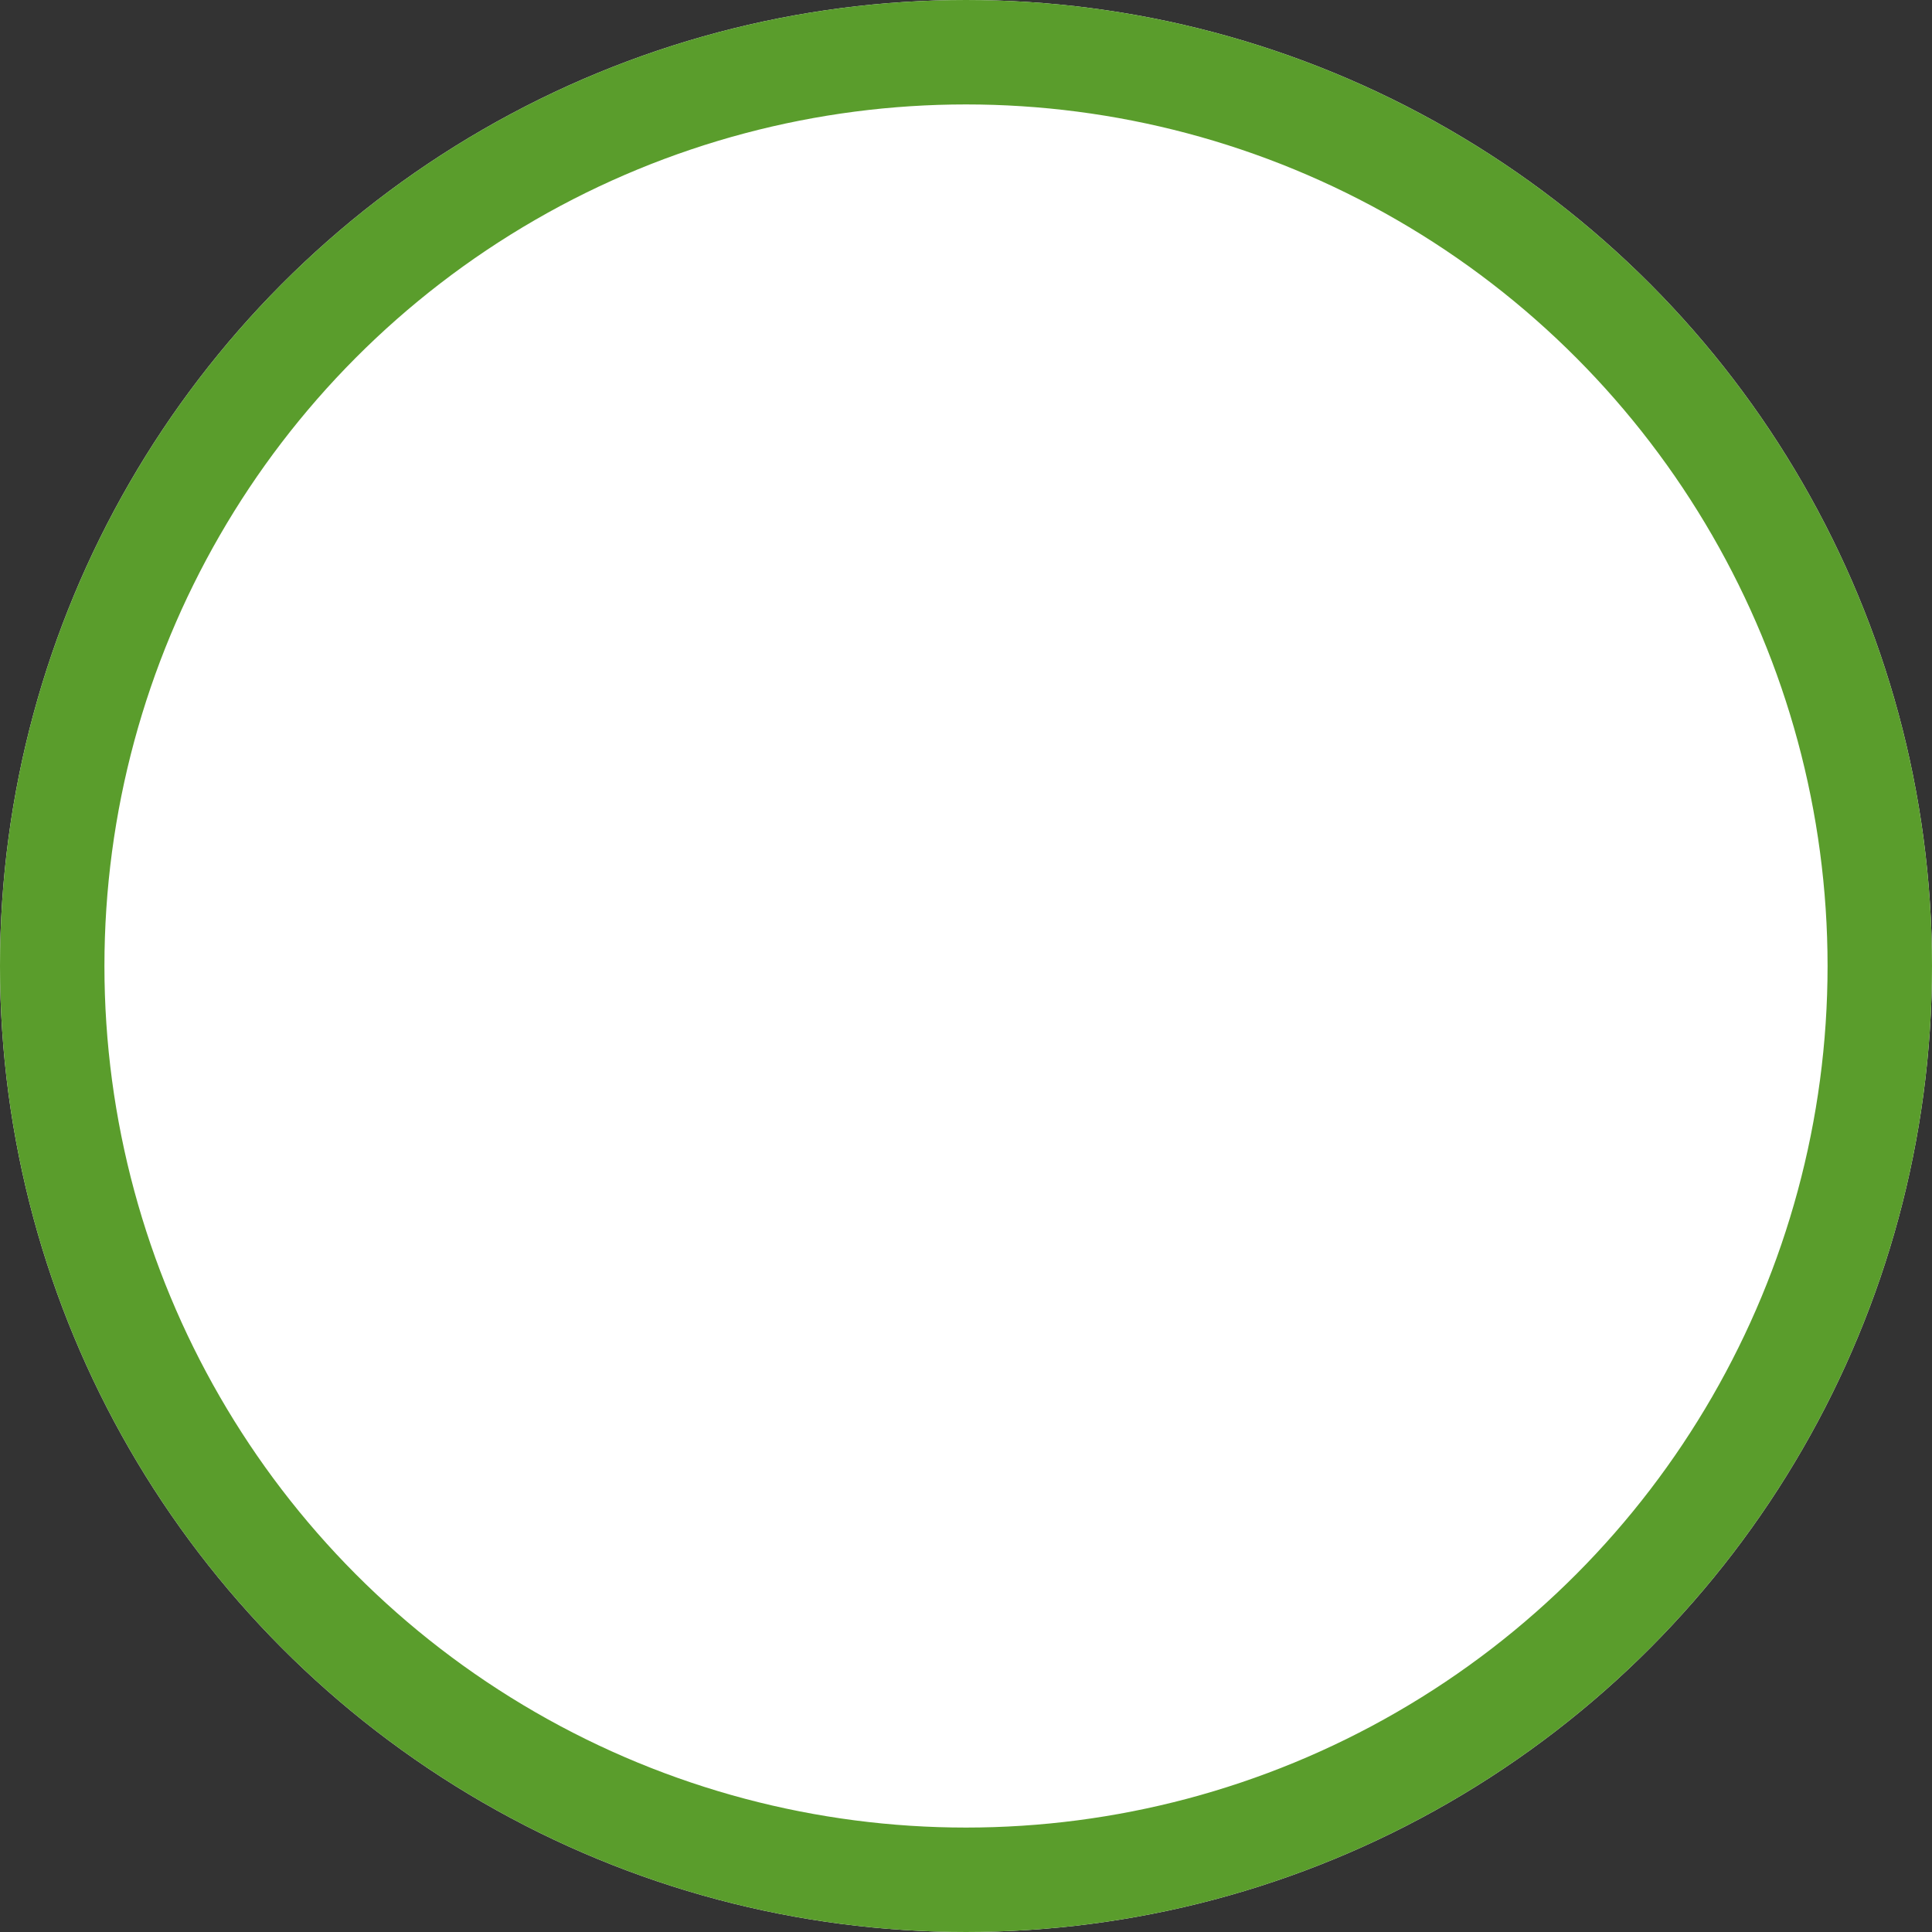
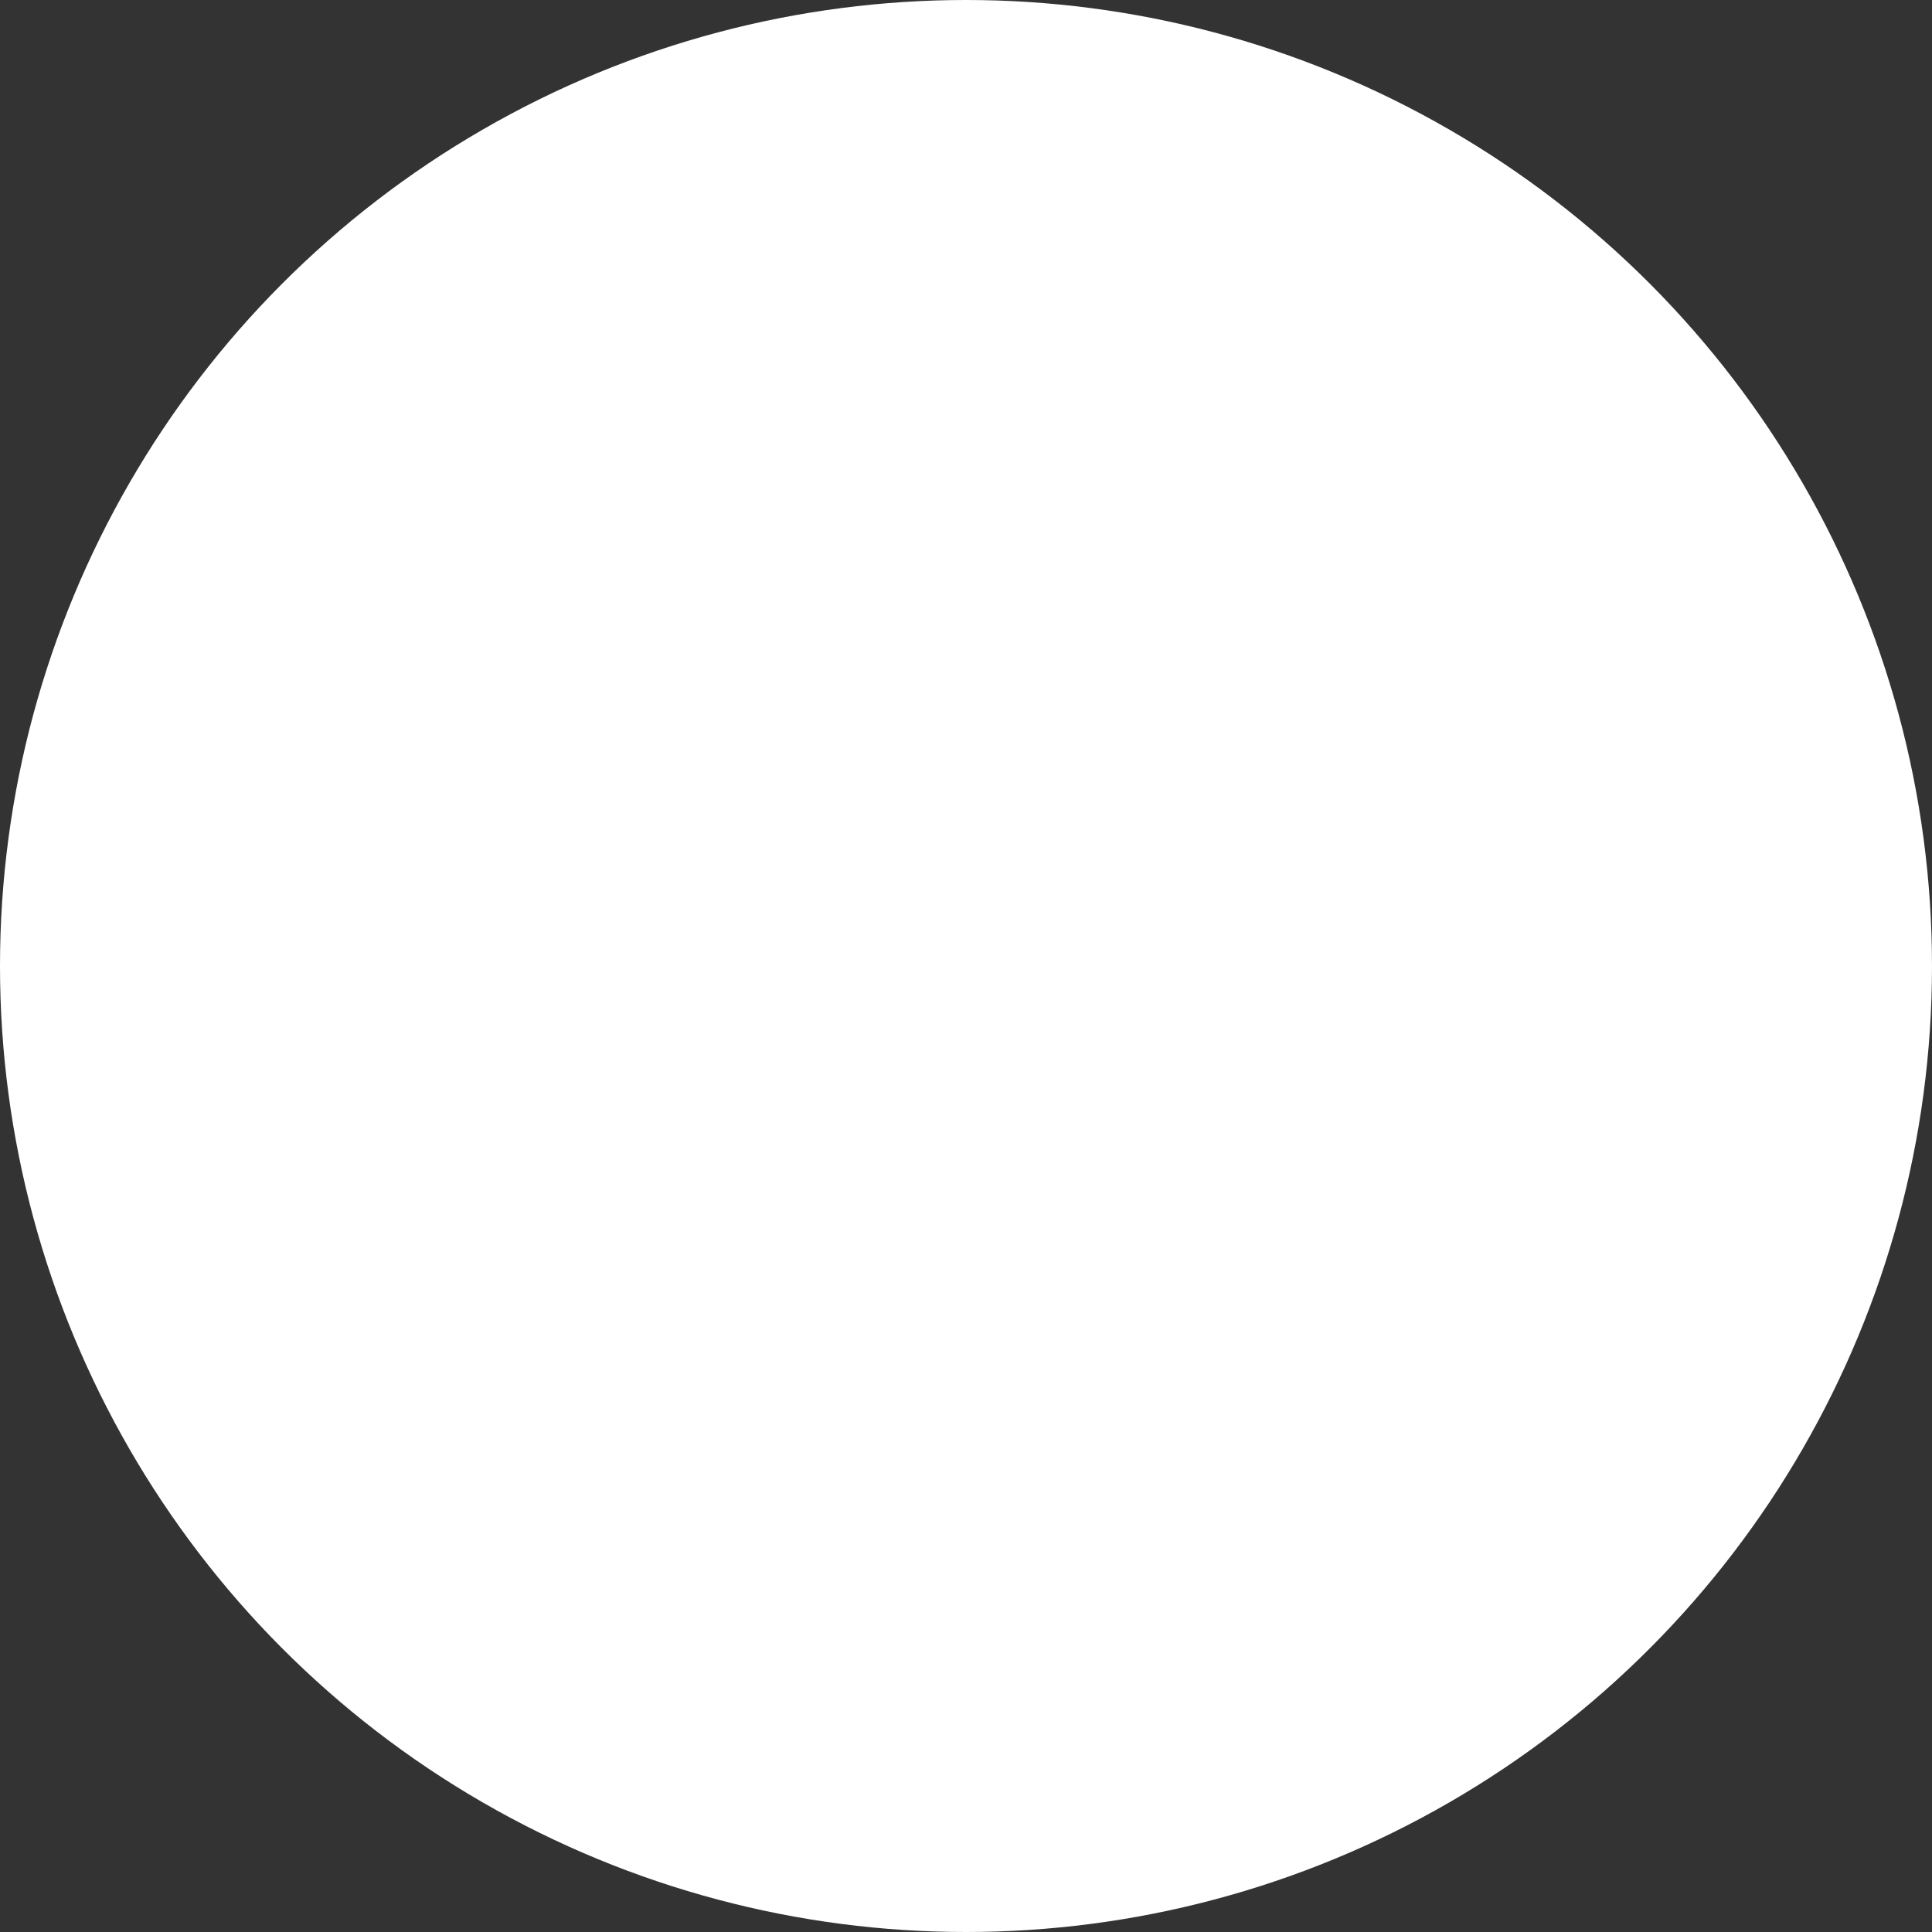
<svg xmlns="http://www.w3.org/2000/svg" width="74" height="74" viewBox="0 0 74 74">
  <rect x="0" y="0" width="74" height="74" fill="#333333" stroke="none" />
  <g id="Ellipse_1" data-name="Ellipse 1" fill="#fff" stroke="#5a9d2c" stroke-width="4">
    <circle cx="37" cy="37" r="37" stroke="none" />
-     <circle cx="37" cy="37" r="35" fill="none" />
  </g>
</svg>